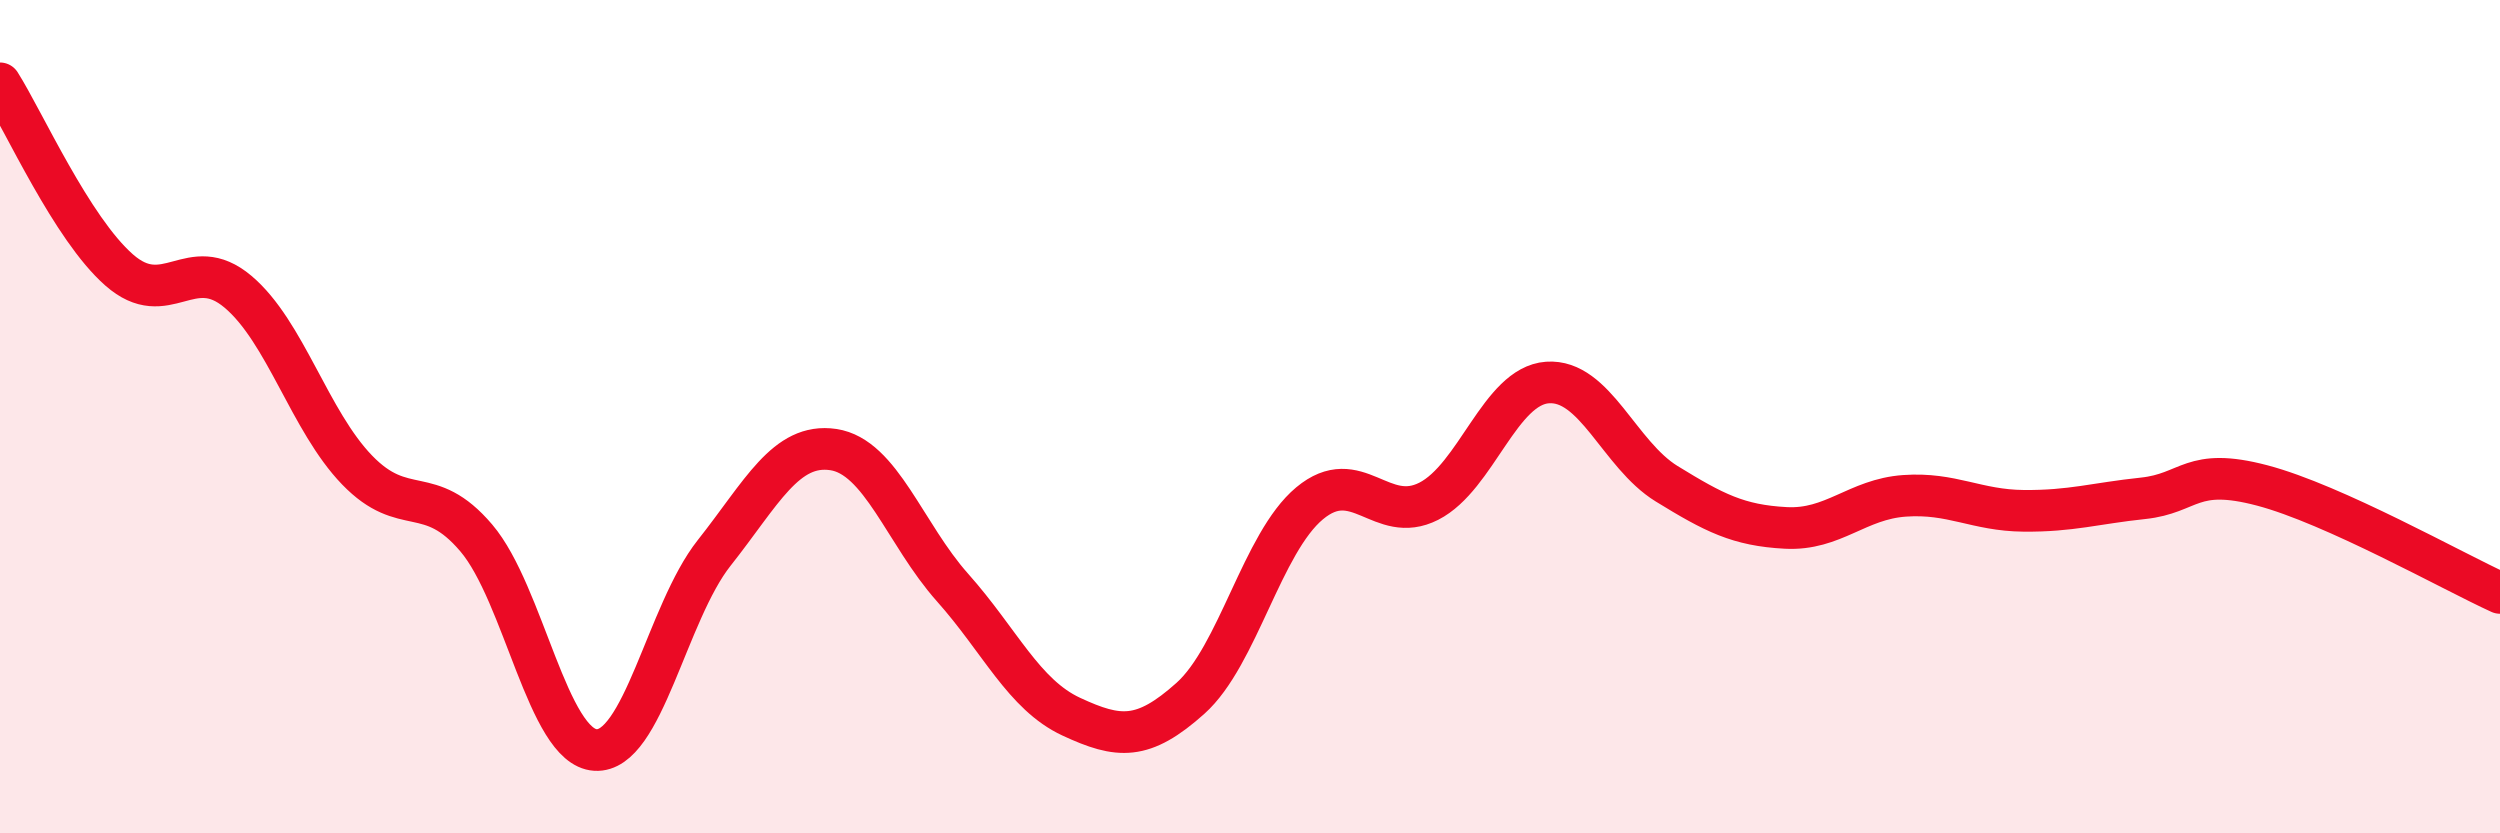
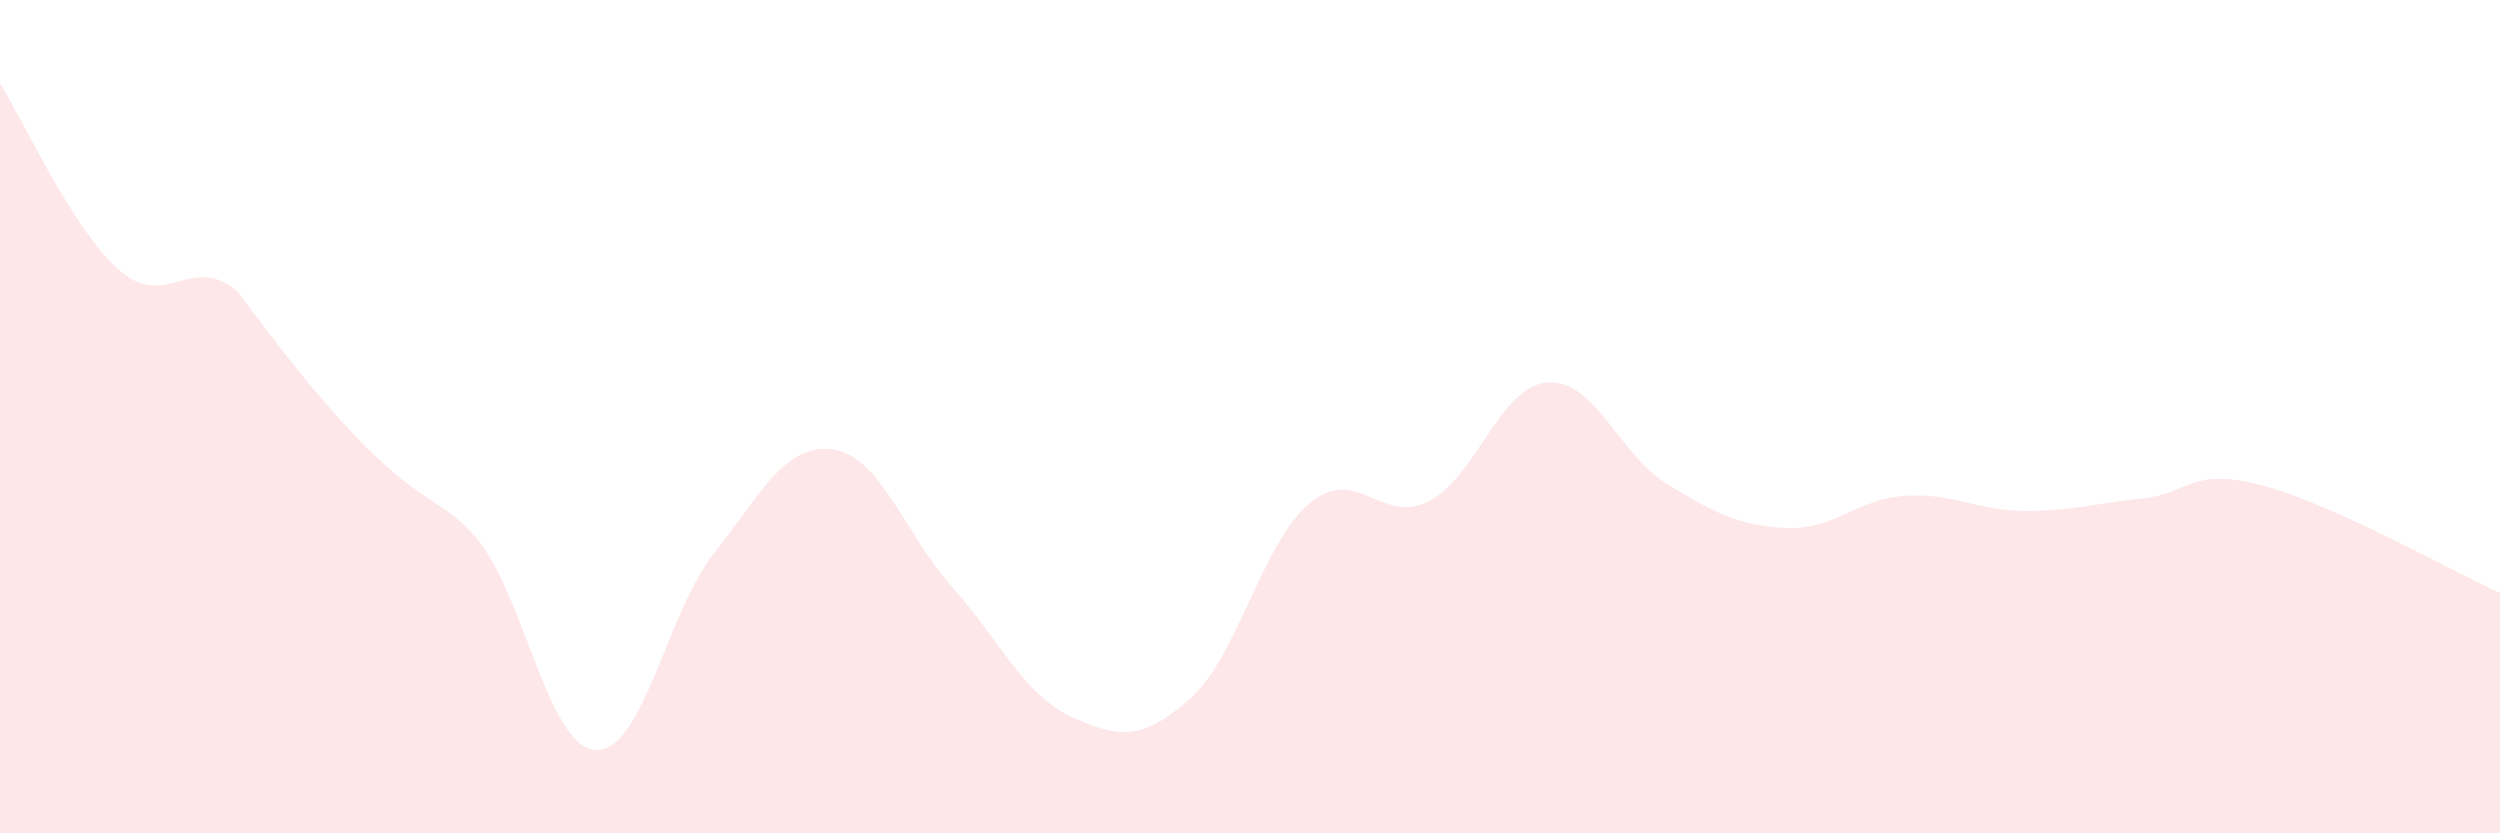
<svg xmlns="http://www.w3.org/2000/svg" width="60" height="20" viewBox="0 0 60 20">
-   <path d="M 0,2 C 0.57,2.9 1.72,5.48 2.86,6.48 C 4,7.48 4.57,6.04 5.71,7 C 6.85,7.96 7.43,10.1 8.57,11.28 C 9.71,12.46 10.29,11.57 11.43,12.91 C 12.57,14.25 13.15,17.93 14.29,18 C 15.43,18.07 16,14.71 17.14,13.27 C 18.28,11.83 18.86,10.62 20,10.79 C 21.14,10.96 21.72,12.82 22.86,14.1 C 24,15.38 24.57,16.67 25.71,17.2 C 26.85,17.73 27.43,17.78 28.57,16.76 C 29.71,15.74 30.29,13.03 31.43,12.08 C 32.57,11.13 33.15,12.61 34.29,12.03 C 35.43,11.45 36,9.26 37.14,9.18 C 38.28,9.1 38.86,10.91 40,11.61 C 41.14,12.31 41.72,12.61 42.86,12.67 C 44,12.73 44.57,11.98 45.71,11.9 C 46.85,11.82 47.43,12.25 48.57,12.26 C 49.71,12.27 50.29,12.08 51.43,11.96 C 52.57,11.84 52.58,11.2 54.29,11.65 C 56,12.1 58.86,13.71 60,14.23L60 20L0 20Z" fill="#EB0A25" opacity="0.1" stroke-linecap="round" stroke-linejoin="round" />
-   <path d="M 0,2 C 0.57,2.9 1.72,5.48 2.86,6.48 C 4,7.48 4.57,6.04 5.71,7 C 6.85,7.96 7.43,10.1 8.57,11.28 C 9.71,12.46 10.29,11.57 11.43,12.91 C 12.57,14.25 13.15,17.93 14.29,18 C 15.43,18.07 16,14.71 17.14,13.27 C 18.28,11.83 18.86,10.62 20,10.79 C 21.14,10.96 21.72,12.82 22.86,14.1 C 24,15.38 24.57,16.67 25.71,17.2 C 26.85,17.73 27.43,17.78 28.57,16.76 C 29.71,15.74 30.29,13.03 31.43,12.08 C 32.57,11.13 33.15,12.61 34.29,12.03 C 35.43,11.45 36,9.26 37.14,9.18 C 38.28,9.1 38.86,10.91 40,11.61 C 41.14,12.31 41.72,12.61 42.86,12.67 C 44,12.73 44.57,11.98 45.71,11.9 C 46.85,11.82 47.43,12.25 48.57,12.26 C 49.71,12.27 50.29,12.08 51.43,11.96 C 52.57,11.84 52.58,11.2 54.29,11.65 C 56,12.1 58.86,13.71 60,14.23" stroke="#EB0A25" stroke-width="1" fill="none" stroke-linecap="round" stroke-linejoin="round" />
+   <path d="M 0,2 C 0.57,2.9 1.72,5.48 2.86,6.48 C 4,7.48 4.57,6.04 5.71,7 C 9.71,12.46 10.29,11.57 11.43,12.91 C 12.57,14.25 13.15,17.93 14.29,18 C 15.43,18.07 16,14.71 17.14,13.27 C 18.28,11.83 18.86,10.62 20,10.79 C 21.14,10.96 21.72,12.82 22.86,14.1 C 24,15.38 24.57,16.67 25.71,17.2 C 26.85,17.73 27.43,17.78 28.57,16.76 C 29.71,15.74 30.29,13.03 31.43,12.08 C 32.57,11.13 33.15,12.61 34.29,12.03 C 35.43,11.45 36,9.26 37.14,9.18 C 38.28,9.1 38.86,10.91 40,11.61 C 41.14,12.31 41.72,12.61 42.86,12.67 C 44,12.73 44.57,11.98 45.71,11.9 C 46.85,11.82 47.43,12.25 48.57,12.26 C 49.71,12.27 50.29,12.08 51.43,11.96 C 52.57,11.84 52.58,11.2 54.29,11.65 C 56,12.1 58.86,13.71 60,14.23L60 20L0 20Z" fill="#EB0A25" opacity="0.1" stroke-linecap="round" stroke-linejoin="round" />
</svg>